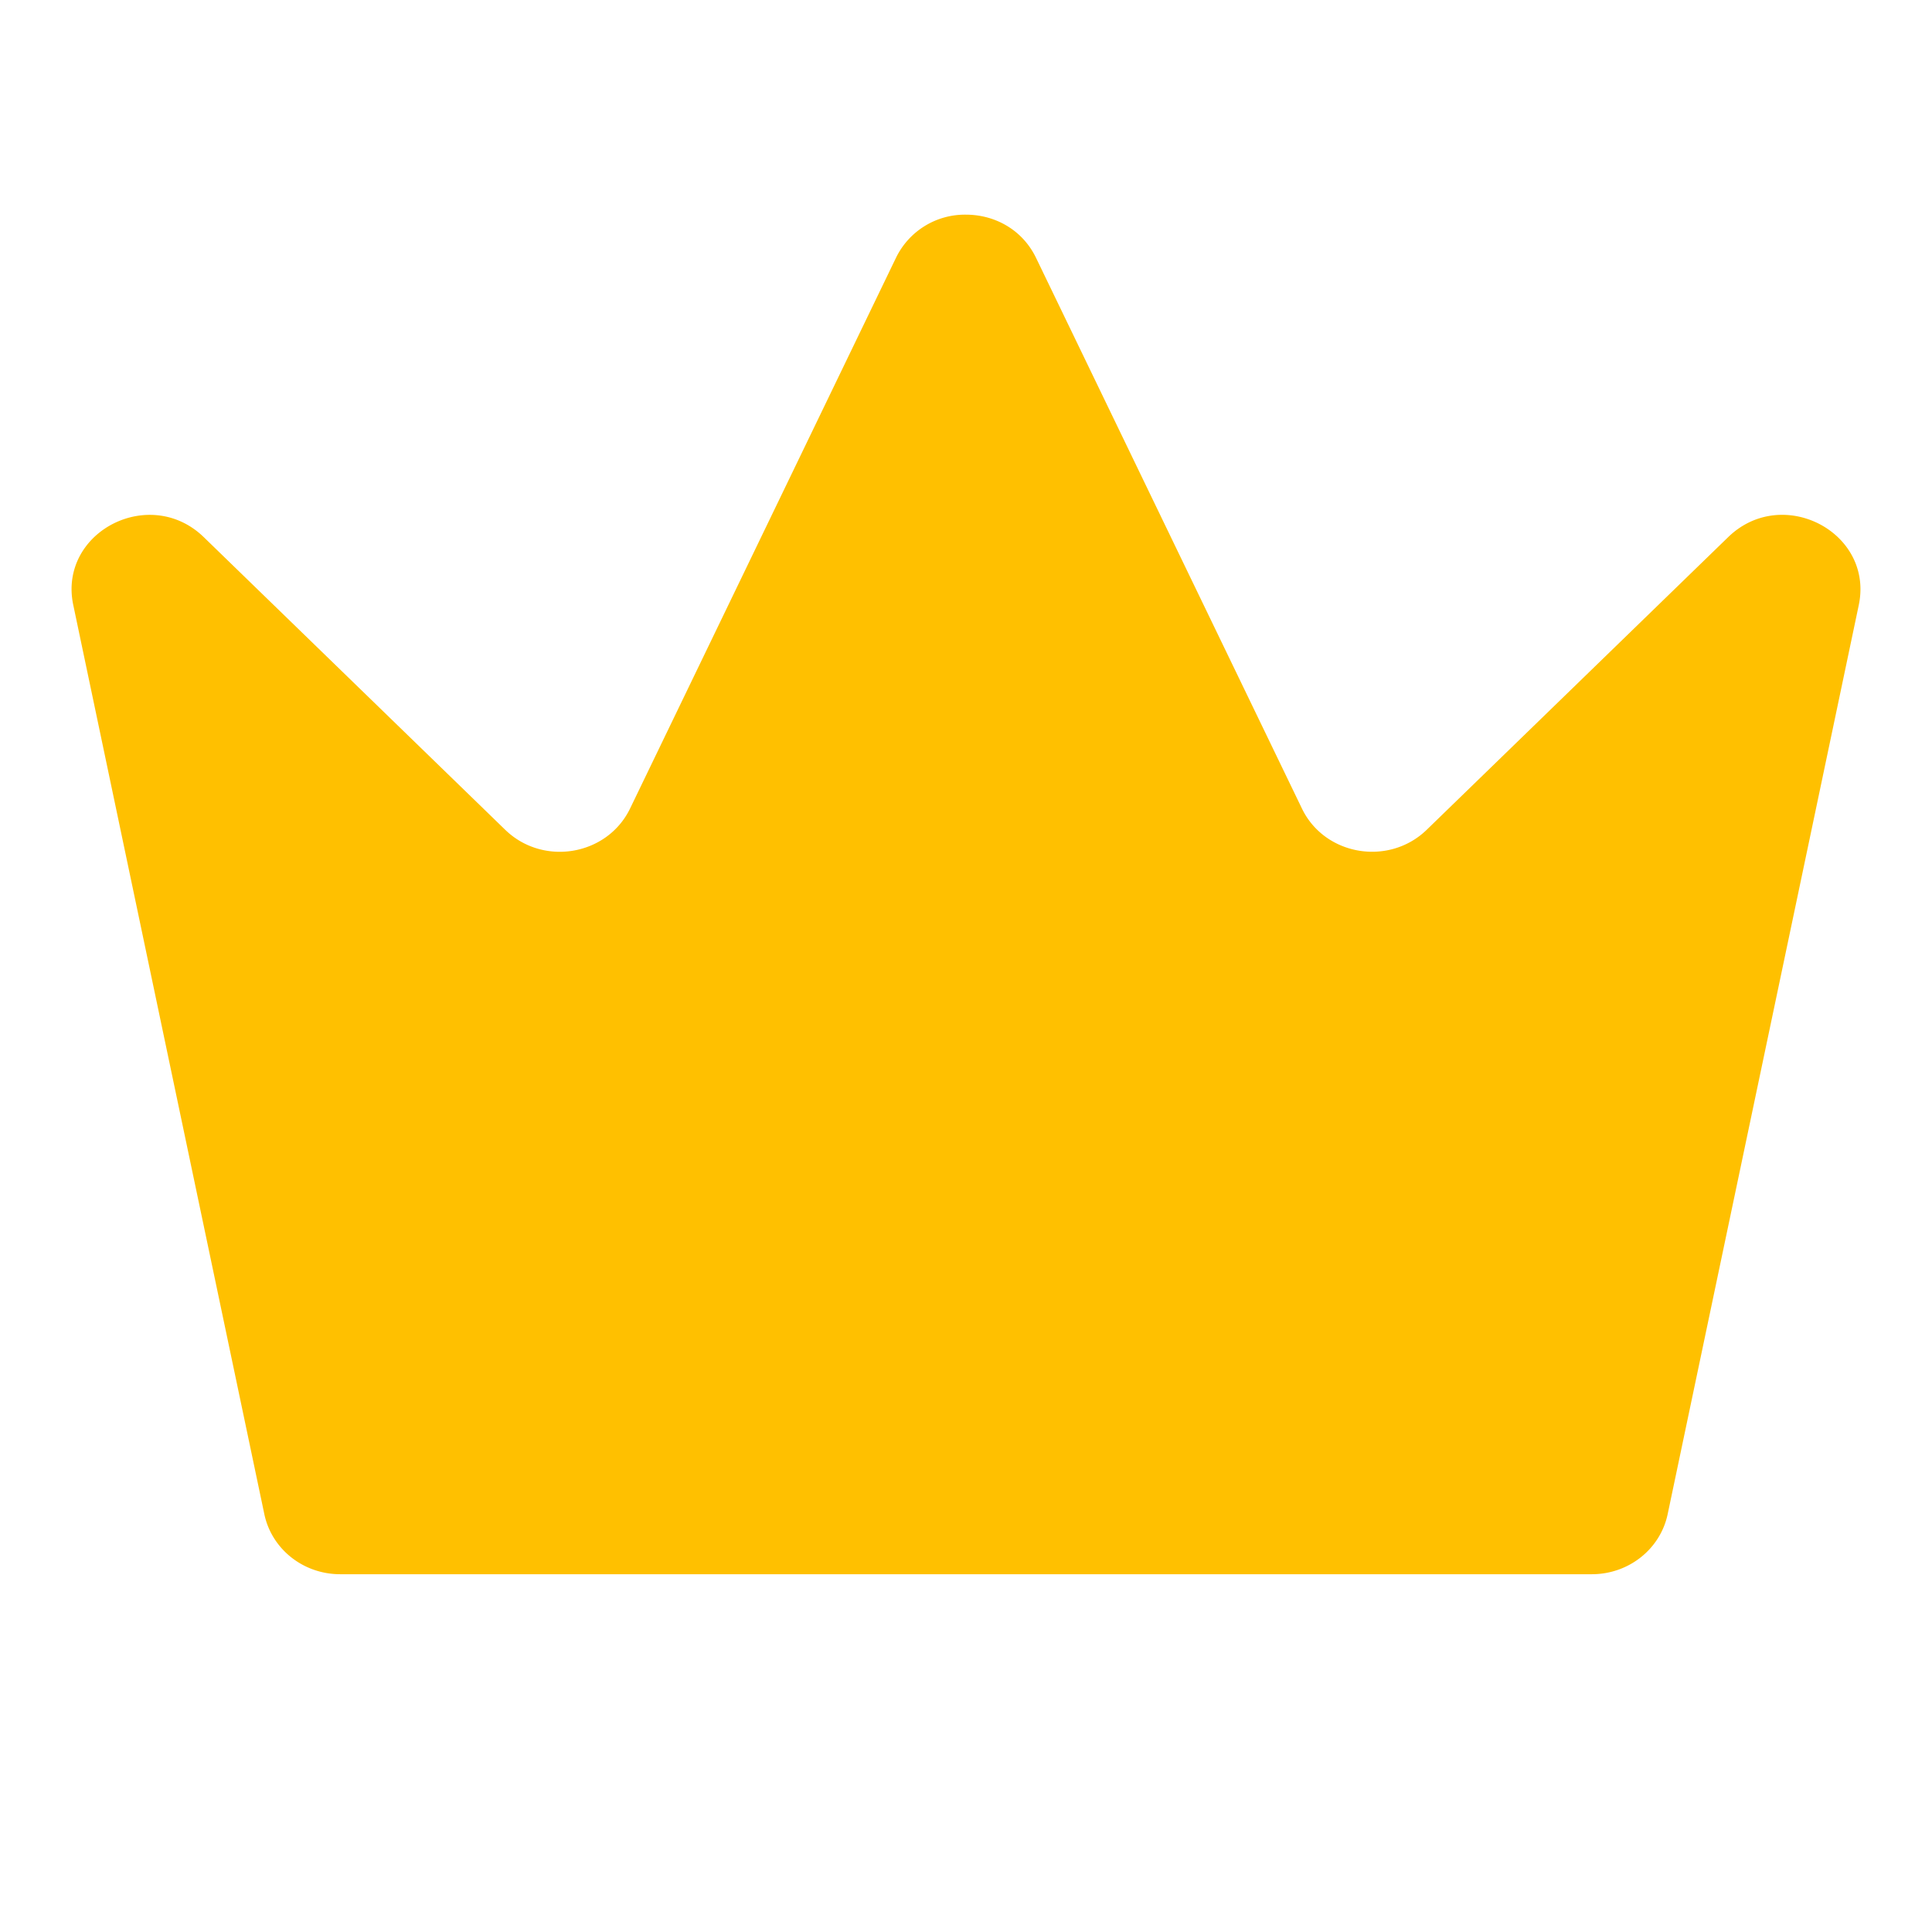
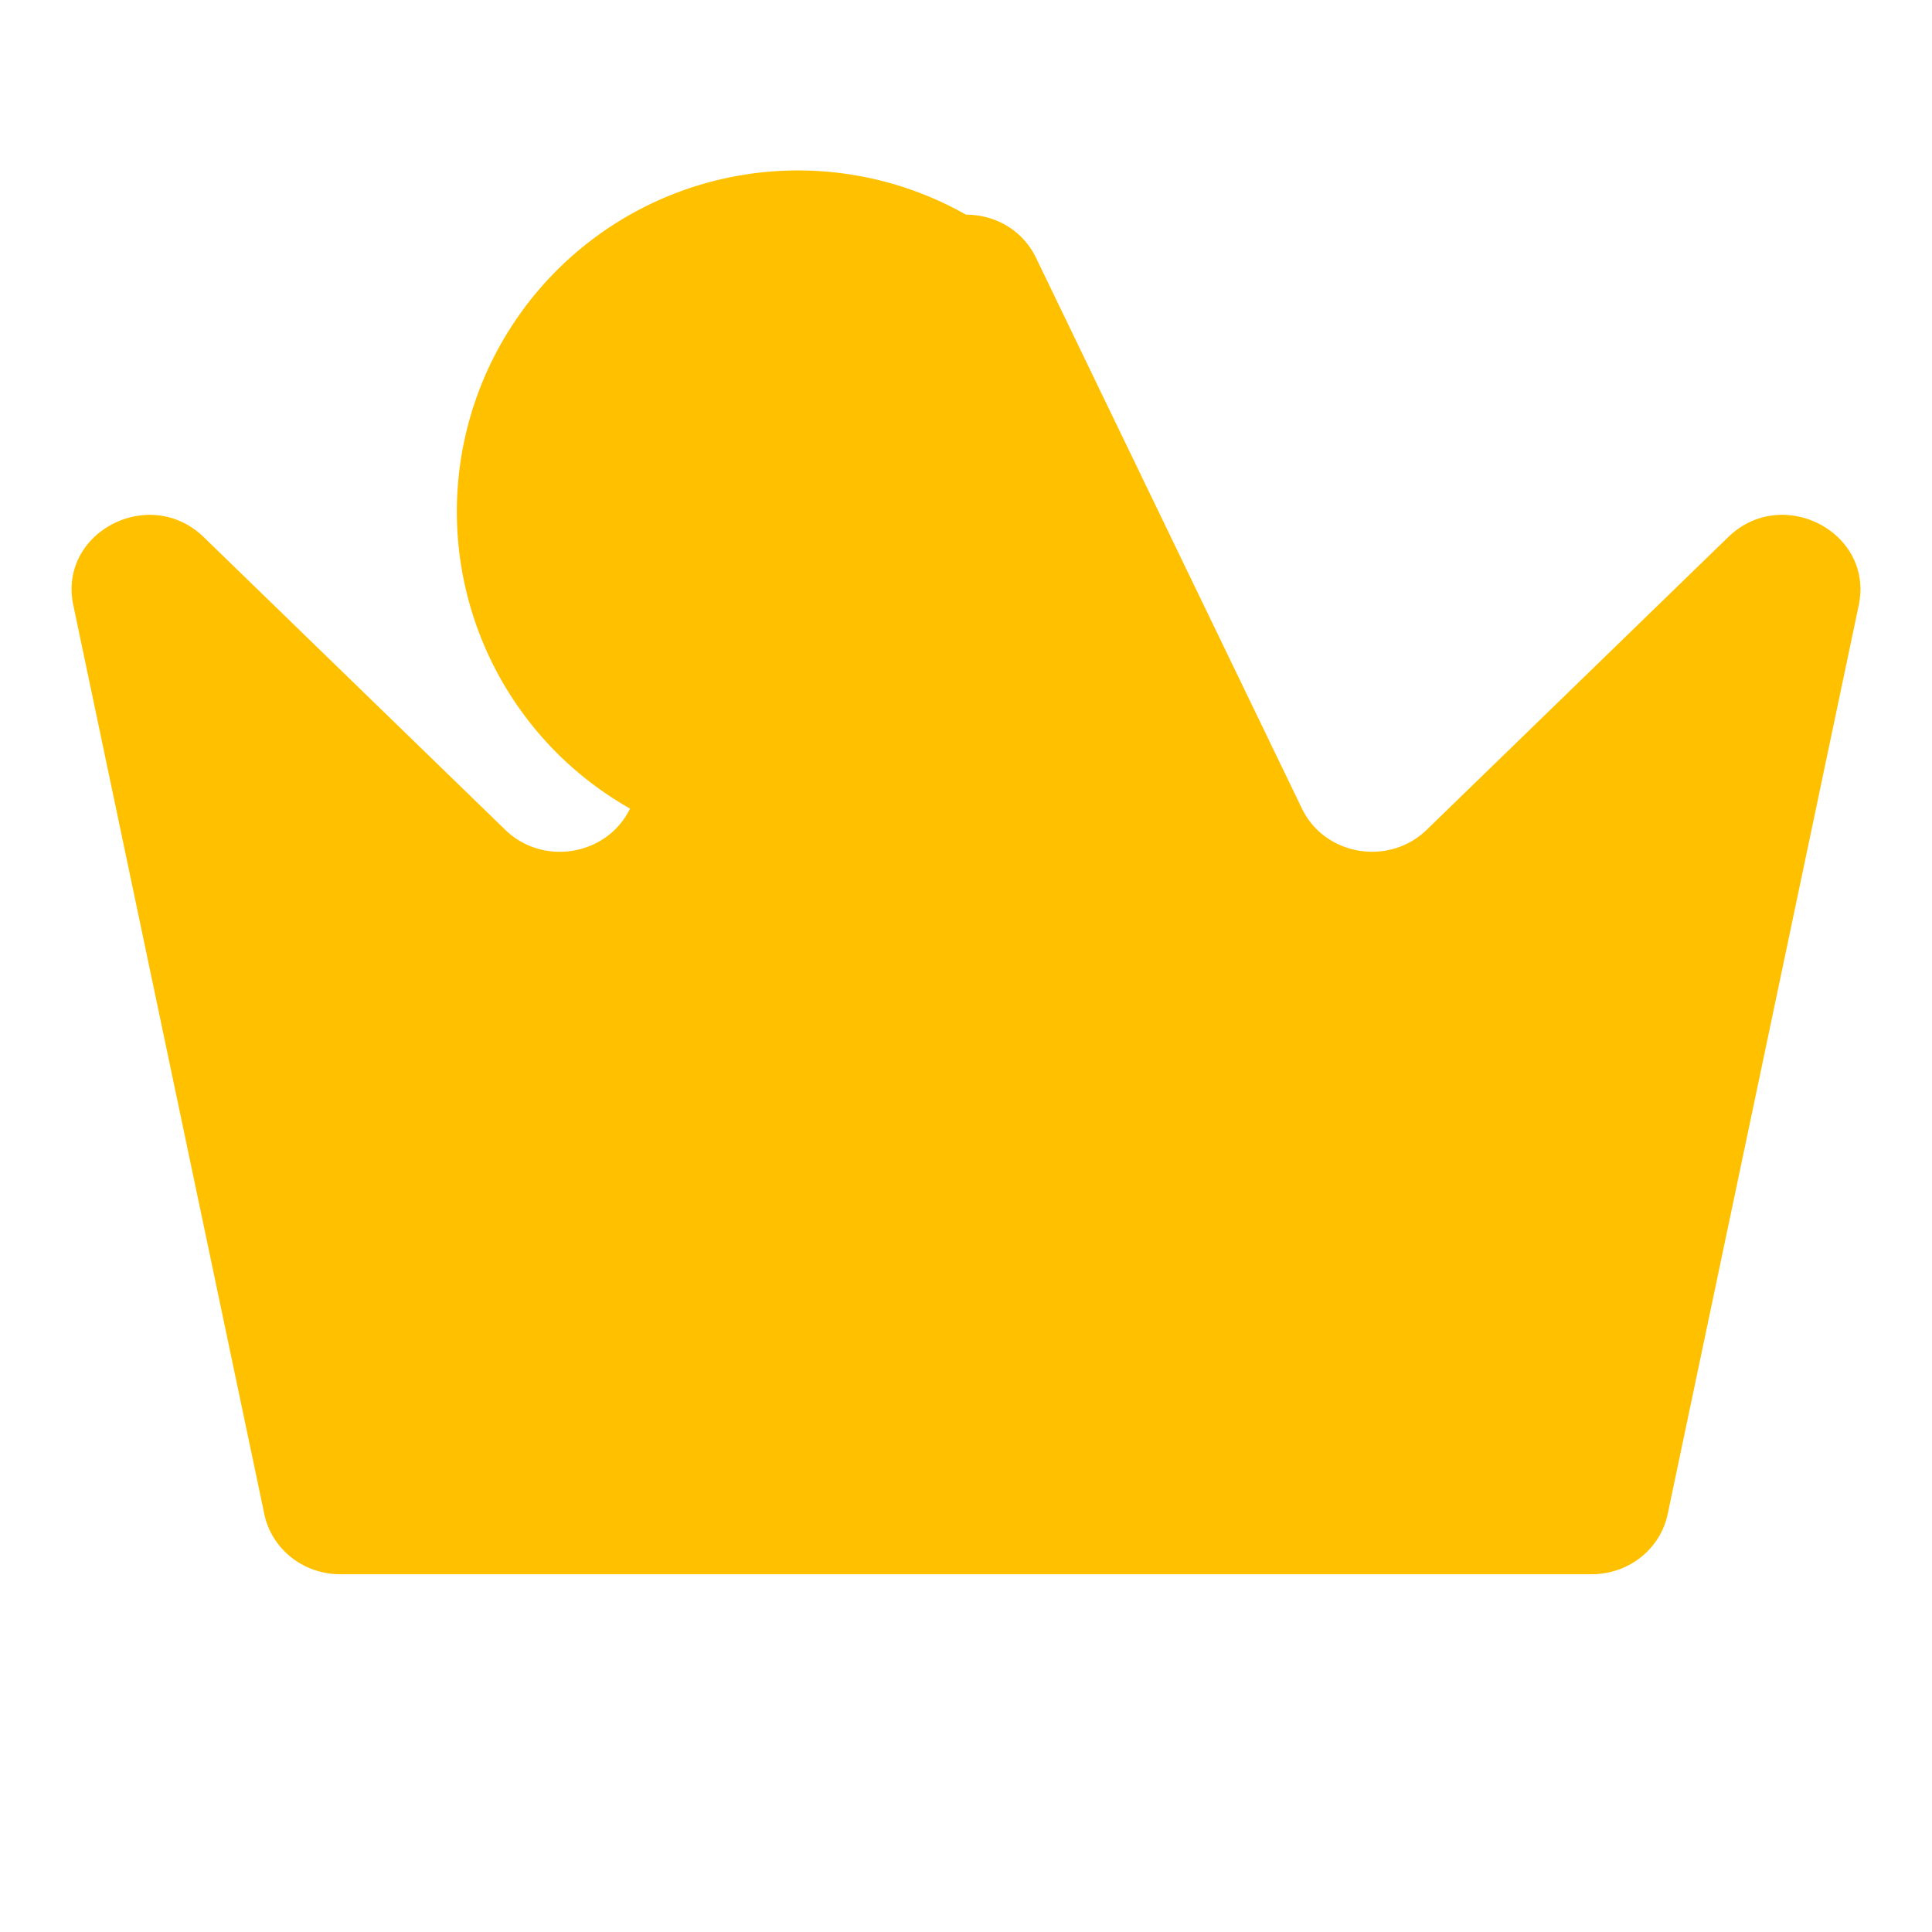
<svg xmlns="http://www.w3.org/2000/svg" width="27" height="27" viewBox="0 0 27 27">
-   <path fill="#ffc000" fill-rule="evenodd" d="M1 8.234c0-.888 1.147-1.407 1.848-.727l4.213 4.09c.53.514 1.425.361 1.744-.297l3.716-7.696A1.07 1.07 0 0 1 13.5 3c.392 0 .784.201.979.604l3.716 7.696c.318.658 1.214.81 1.744.296l4.213-4.09c.697-.676 1.836-.165 1.848.714v.029a1.095 1.095 0 0 1-.024.21l-2.67 12.701c-.103.49-.546.84-1.06.84H4.754c-.514 0-.957-.35-1.06-.84L1.025 8.46A1.09 1.09 0 0 1 1 8.234z" />
+   <path fill="#ffc000" fill-rule="evenodd" d="M1 8.234c0-.888 1.147-1.407 1.848-.727l4.213 4.09c.53.514 1.425.361 1.744-.297A1.07 1.07 0 0 1 13.5 3c.392 0 .784.201.979.604l3.716 7.696c.318.658 1.214.81 1.744.296l4.213-4.09c.697-.676 1.836-.165 1.848.714v.029a1.095 1.095 0 0 1-.024.21l-2.67 12.701c-.103.49-.546.84-1.06.84H4.754c-.514 0-.957-.35-1.06-.84L1.025 8.46A1.09 1.09 0 0 1 1 8.234z" />
</svg>